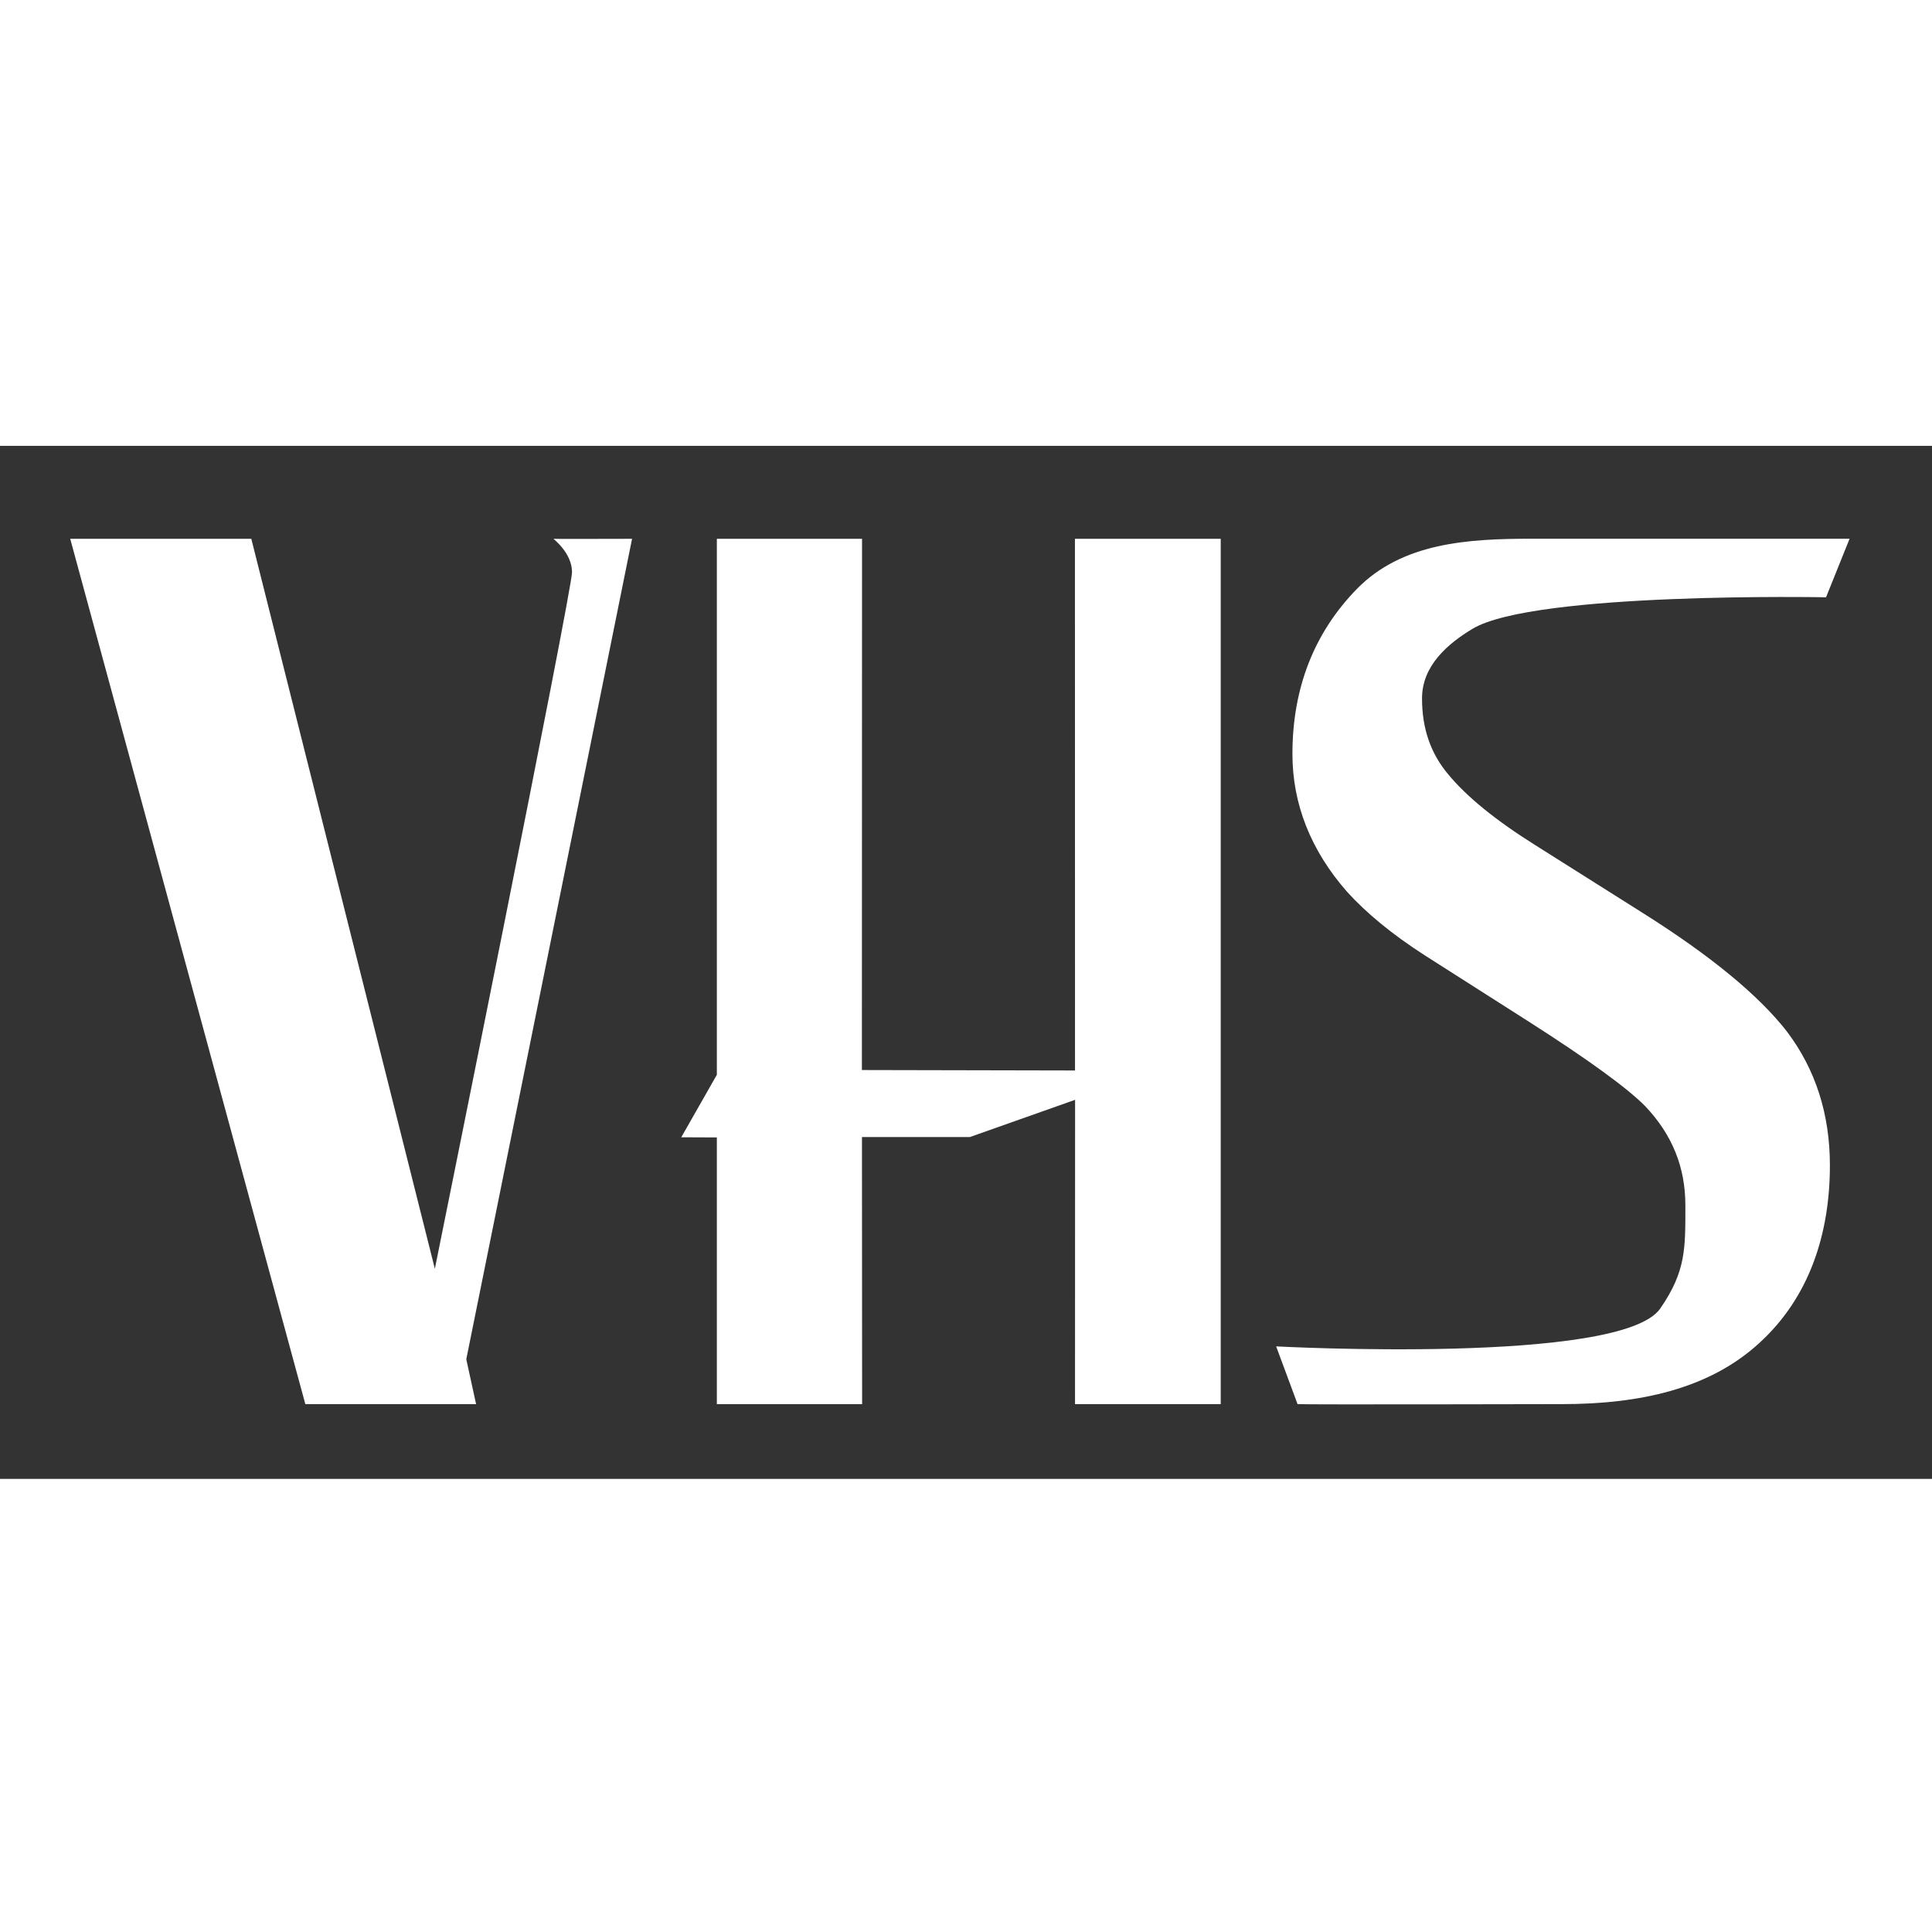
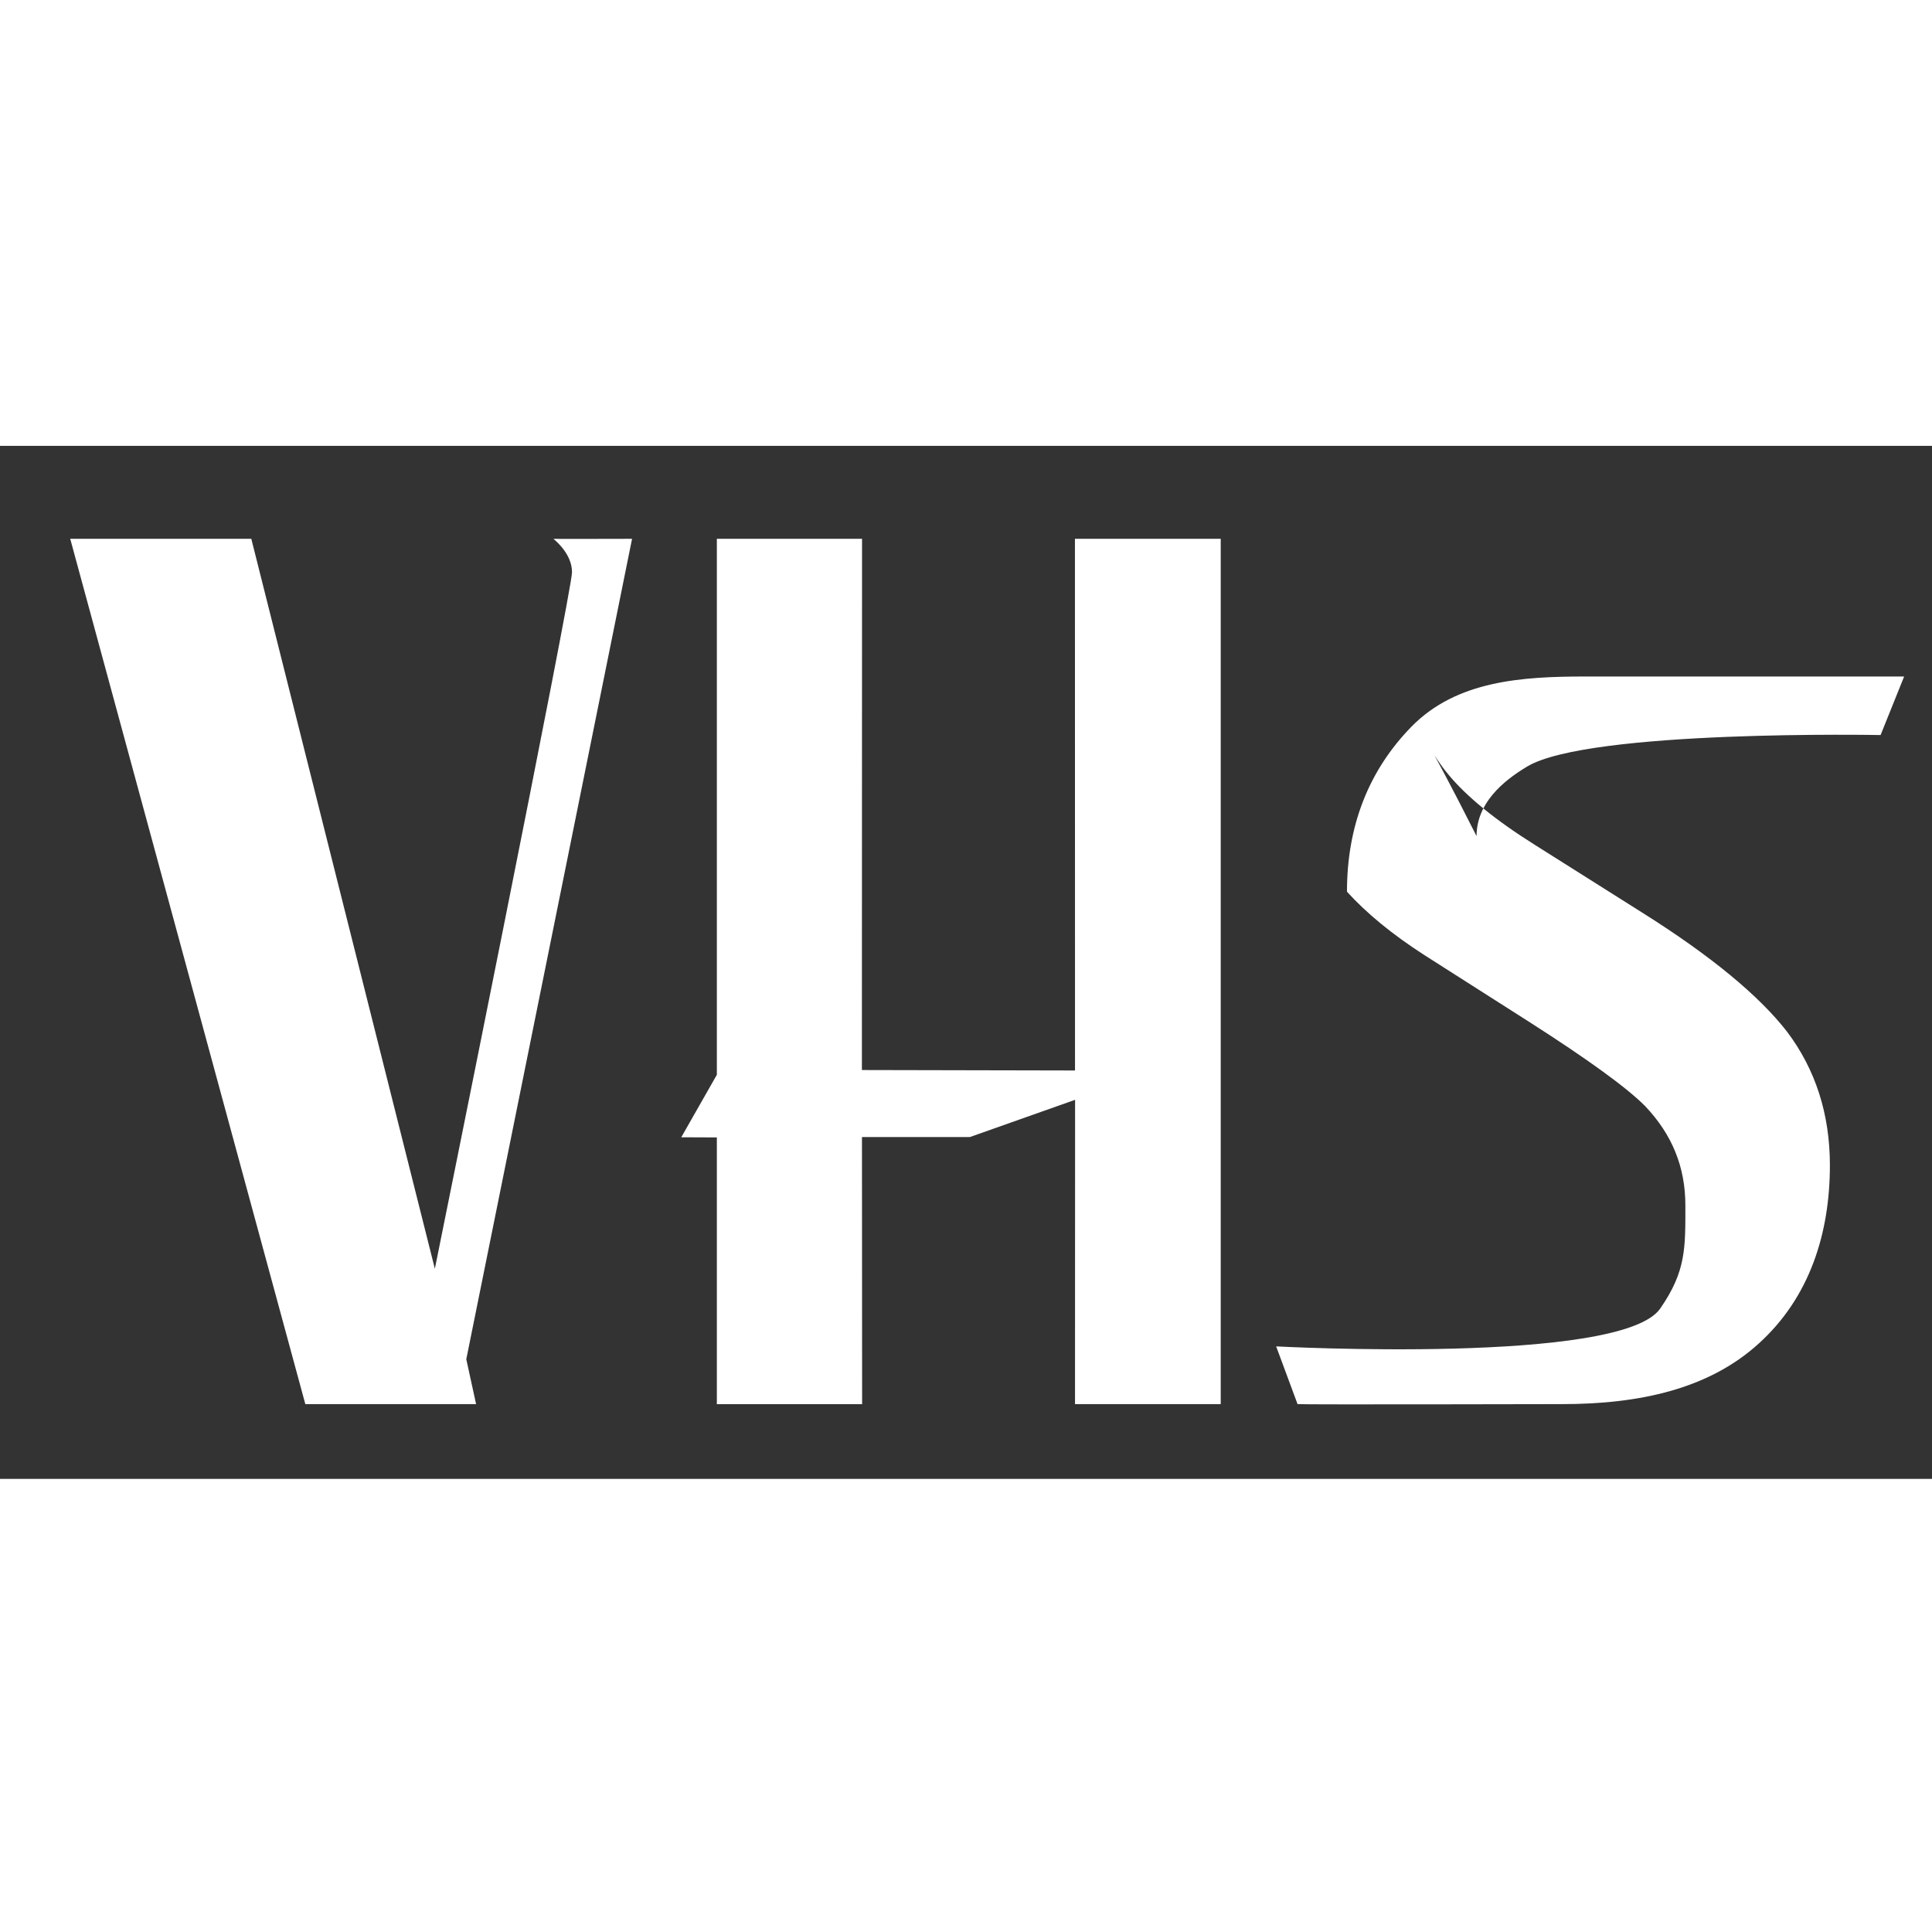
<svg xmlns="http://www.w3.org/2000/svg" version="1.1" id="Layer_1" x="0px" y="0px" width="26px" height="26px" viewBox="0 0 26 26" enable-background="new 0 0 26 26" xml:space="preserve">
-   <path fill="#333333" d="M0,6v13.902h26V6H0z M6.407,18.896H4.109L0.945,7.251h2.437l2.47,9.823c0,0,1.846-9.12,1.846-9.374  c0-0.26-0.253-0.448-0.25-0.449c-0.016,0.003,1.058,0,1.058,0L6.275,18.292L6.407,18.896z M16.43,18.896h-1.963l0.001-4.095  l-1.416,0.501L11.6,15.302l0.002,3.595H9.647v-3.59l-0.479-0.002l0.479-0.841V7.251h1.954L11.599,14.4l2.868,0.006l-0.001-7.155  h1.962v11.646H16.43z M19.488,10.419c0.248,0.301,0.64,0.62,1.166,0.95l1.447,0.913c0.916,0.576,1.571,1.115,1.949,1.603  c0.383,0.508,0.576,1.11,0.576,1.797c0,0.92-0.275,1.782-0.958,2.399c-0.672,0.612-1.604,0.815-2.647,0.815c0,0-3.487,0.008-3.559,0  l-0.288-0.777c0,0,4.648,0.25,5.169-0.51c0.348-0.502,0.338-0.814,0.338-1.387c0-0.516-0.177-0.951-0.539-1.334  c-0.242-0.246-0.771-0.63-1.566-1.138l-1.406-0.896c-0.434-0.279-0.783-0.567-1.043-0.854c-0.488-0.557-0.734-1.18-0.734-1.854  c0-0.884,0.291-1.63,0.867-2.22c0.609-0.623,1.494-0.676,2.348-0.676c0.131,0,4.283,0,4.283,0l-0.317,0.788  c0,0-3.925-0.076-4.757,0.424c-0.33,0.198-0.68,0.495-0.68,0.936C19.137,9.802,19.251,10.136,19.488,10.419z" />
+   <path fill="#333333" d="M0,6v13.902h26V6H0z M6.407,18.896H4.109L0.945,7.251h2.437l2.47,9.823c0,0,1.846-9.12,1.846-9.374  c0-0.26-0.253-0.448-0.25-0.449c-0.016,0.003,1.058,0,1.058,0L6.275,18.292L6.407,18.896z M16.43,18.896h-1.963l0.001-4.095  l-1.416,0.501L11.6,15.302l0.002,3.595H9.647v-3.59l-0.479-0.002l0.479-0.841V7.251h1.954L11.599,14.4l2.868,0.006l-0.001-7.155  h1.962v11.646H16.43z M19.488,10.419c0.248,0.301,0.64,0.62,1.166,0.95l1.447,0.913c0.916,0.576,1.571,1.115,1.949,1.603  c0.383,0.508,0.576,1.11,0.576,1.797c0,0.92-0.275,1.782-0.958,2.399c-0.672,0.612-1.604,0.815-2.647,0.815c0,0-3.487,0.008-3.559,0  l-0.288-0.777c0,0,4.648,0.25,5.169-0.51c0.348-0.502,0.338-0.814,0.338-1.387c0-0.516-0.177-0.951-0.539-1.334  c-0.242-0.246-0.771-0.63-1.566-1.138l-1.406-0.896c-0.434-0.279-0.783-0.567-1.043-0.854c0-0.884,0.291-1.63,0.867-2.22c0.609-0.623,1.494-0.676,2.348-0.676c0.131,0,4.283,0,4.283,0l-0.317,0.788  c0,0-3.925-0.076-4.757,0.424c-0.33,0.198-0.68,0.495-0.68,0.936C19.137,9.802,19.251,10.136,19.488,10.419z" />
</svg>